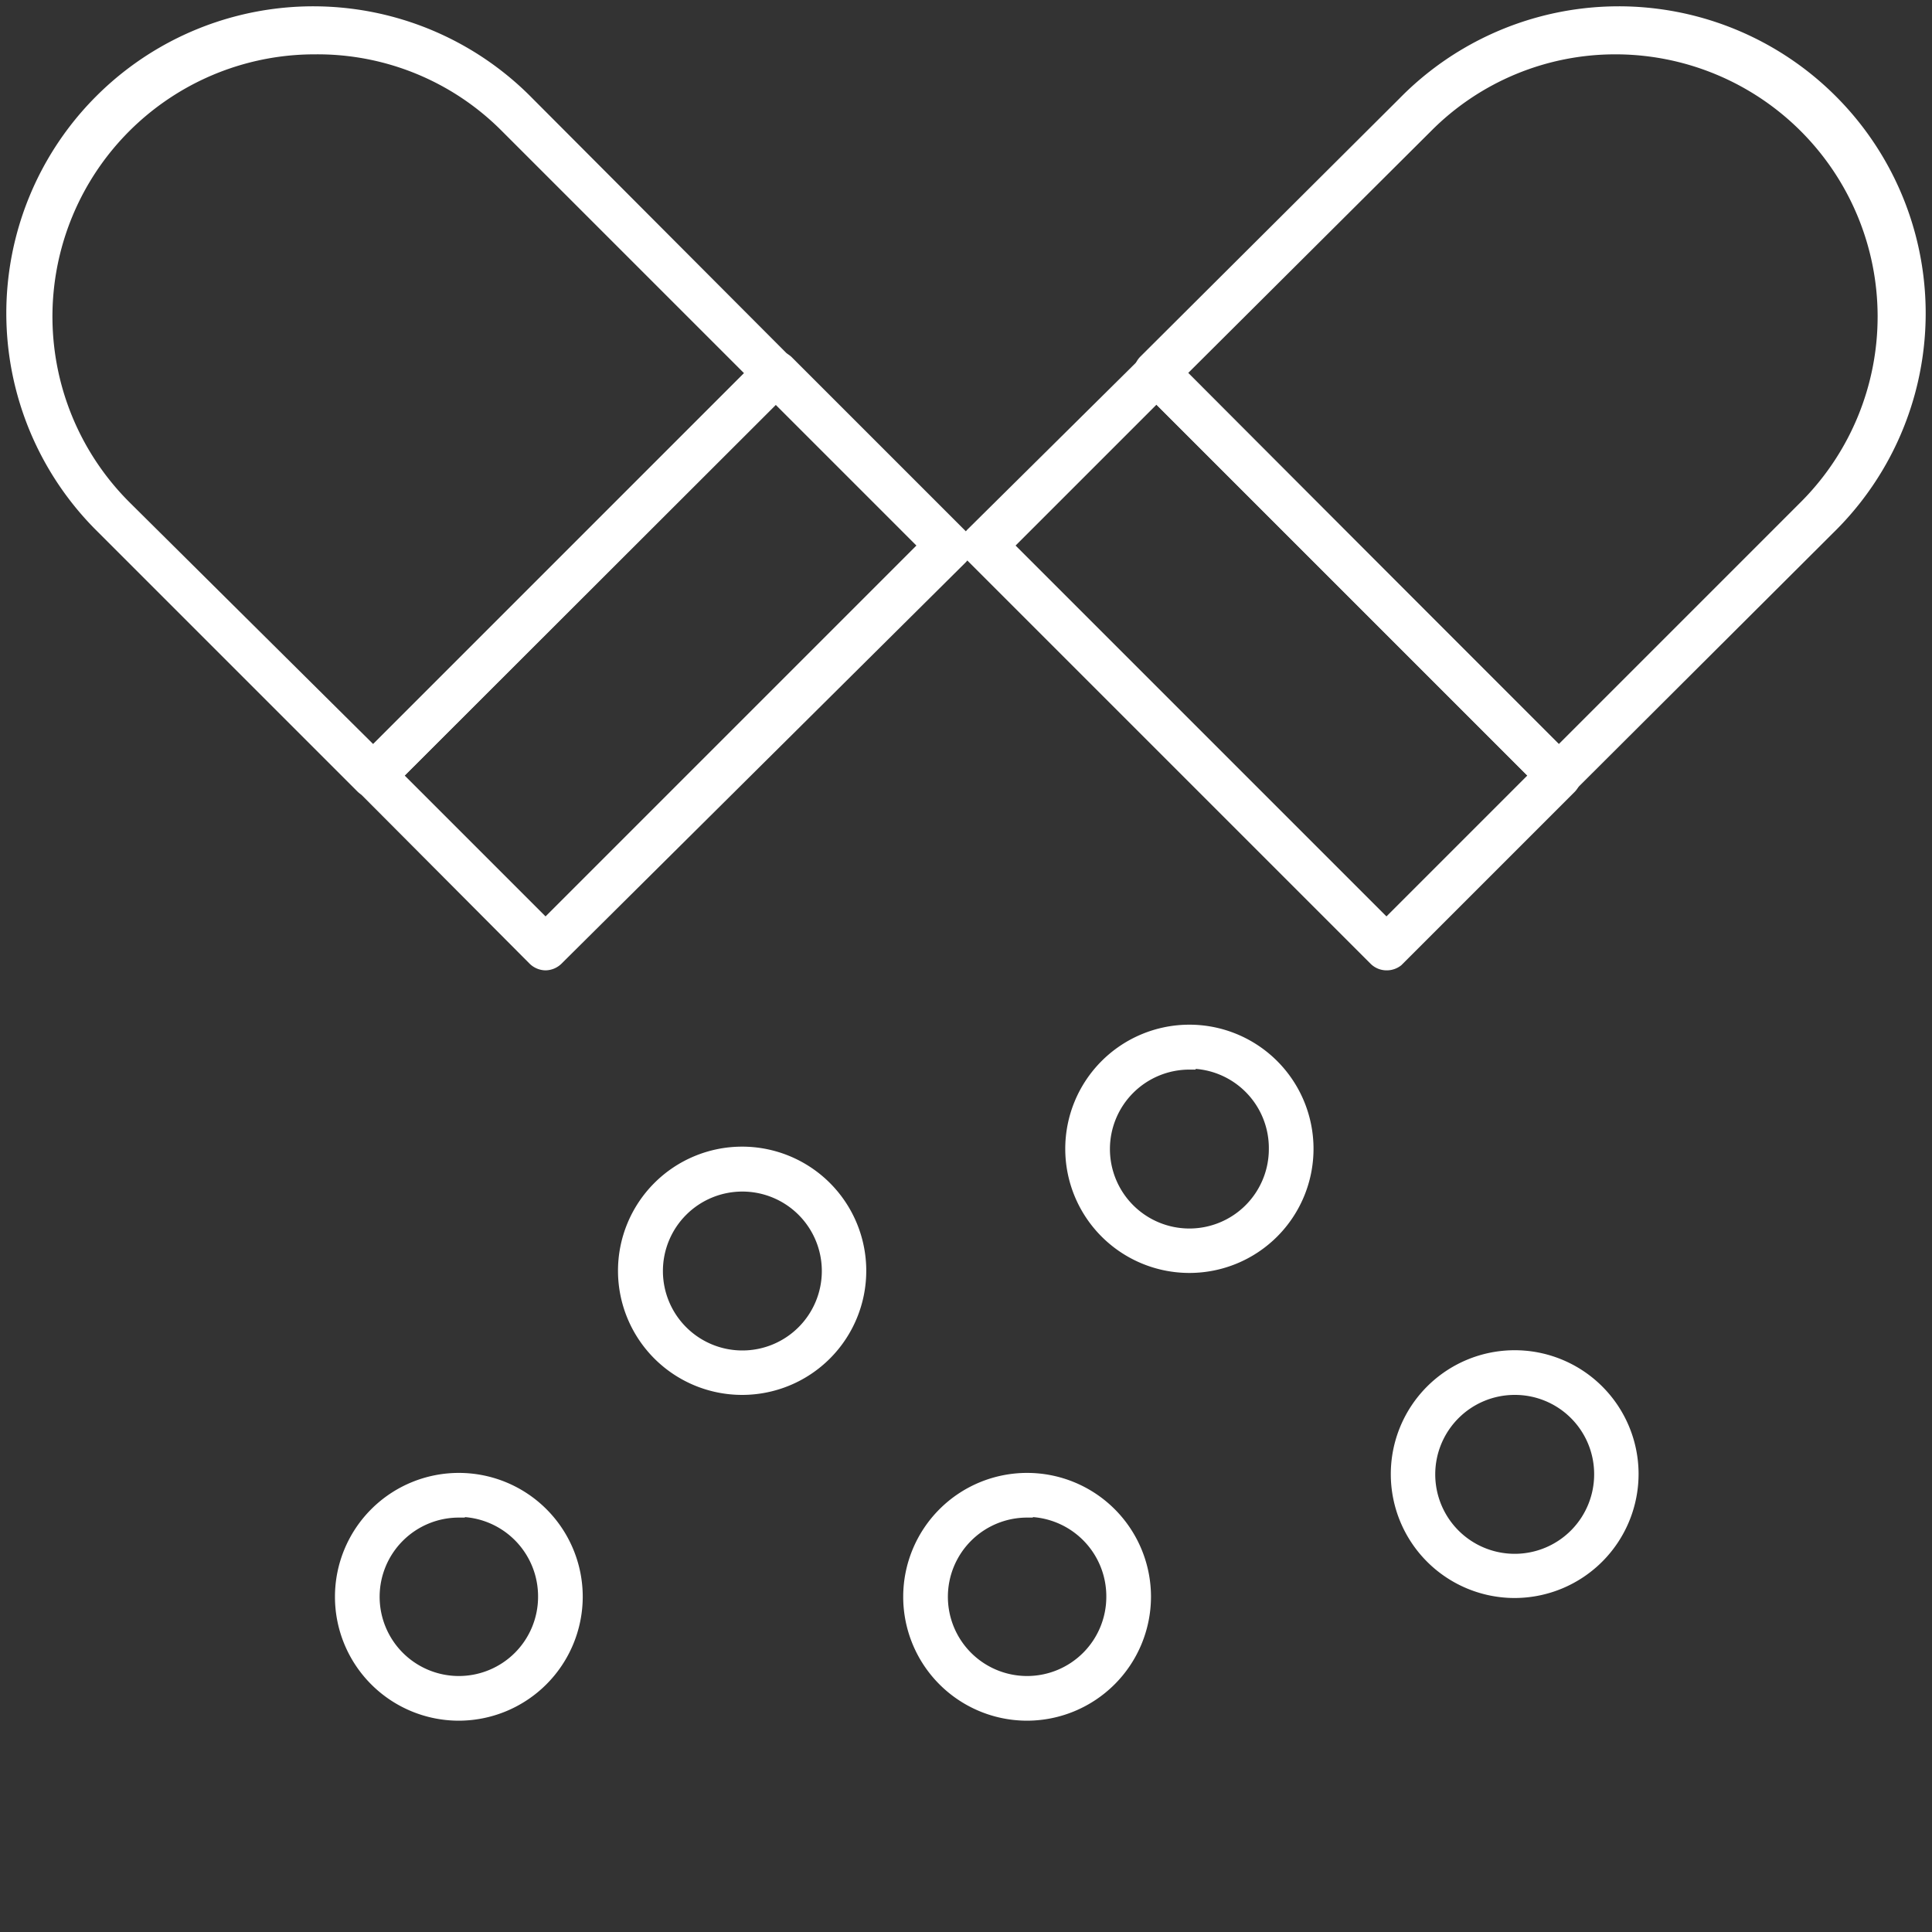
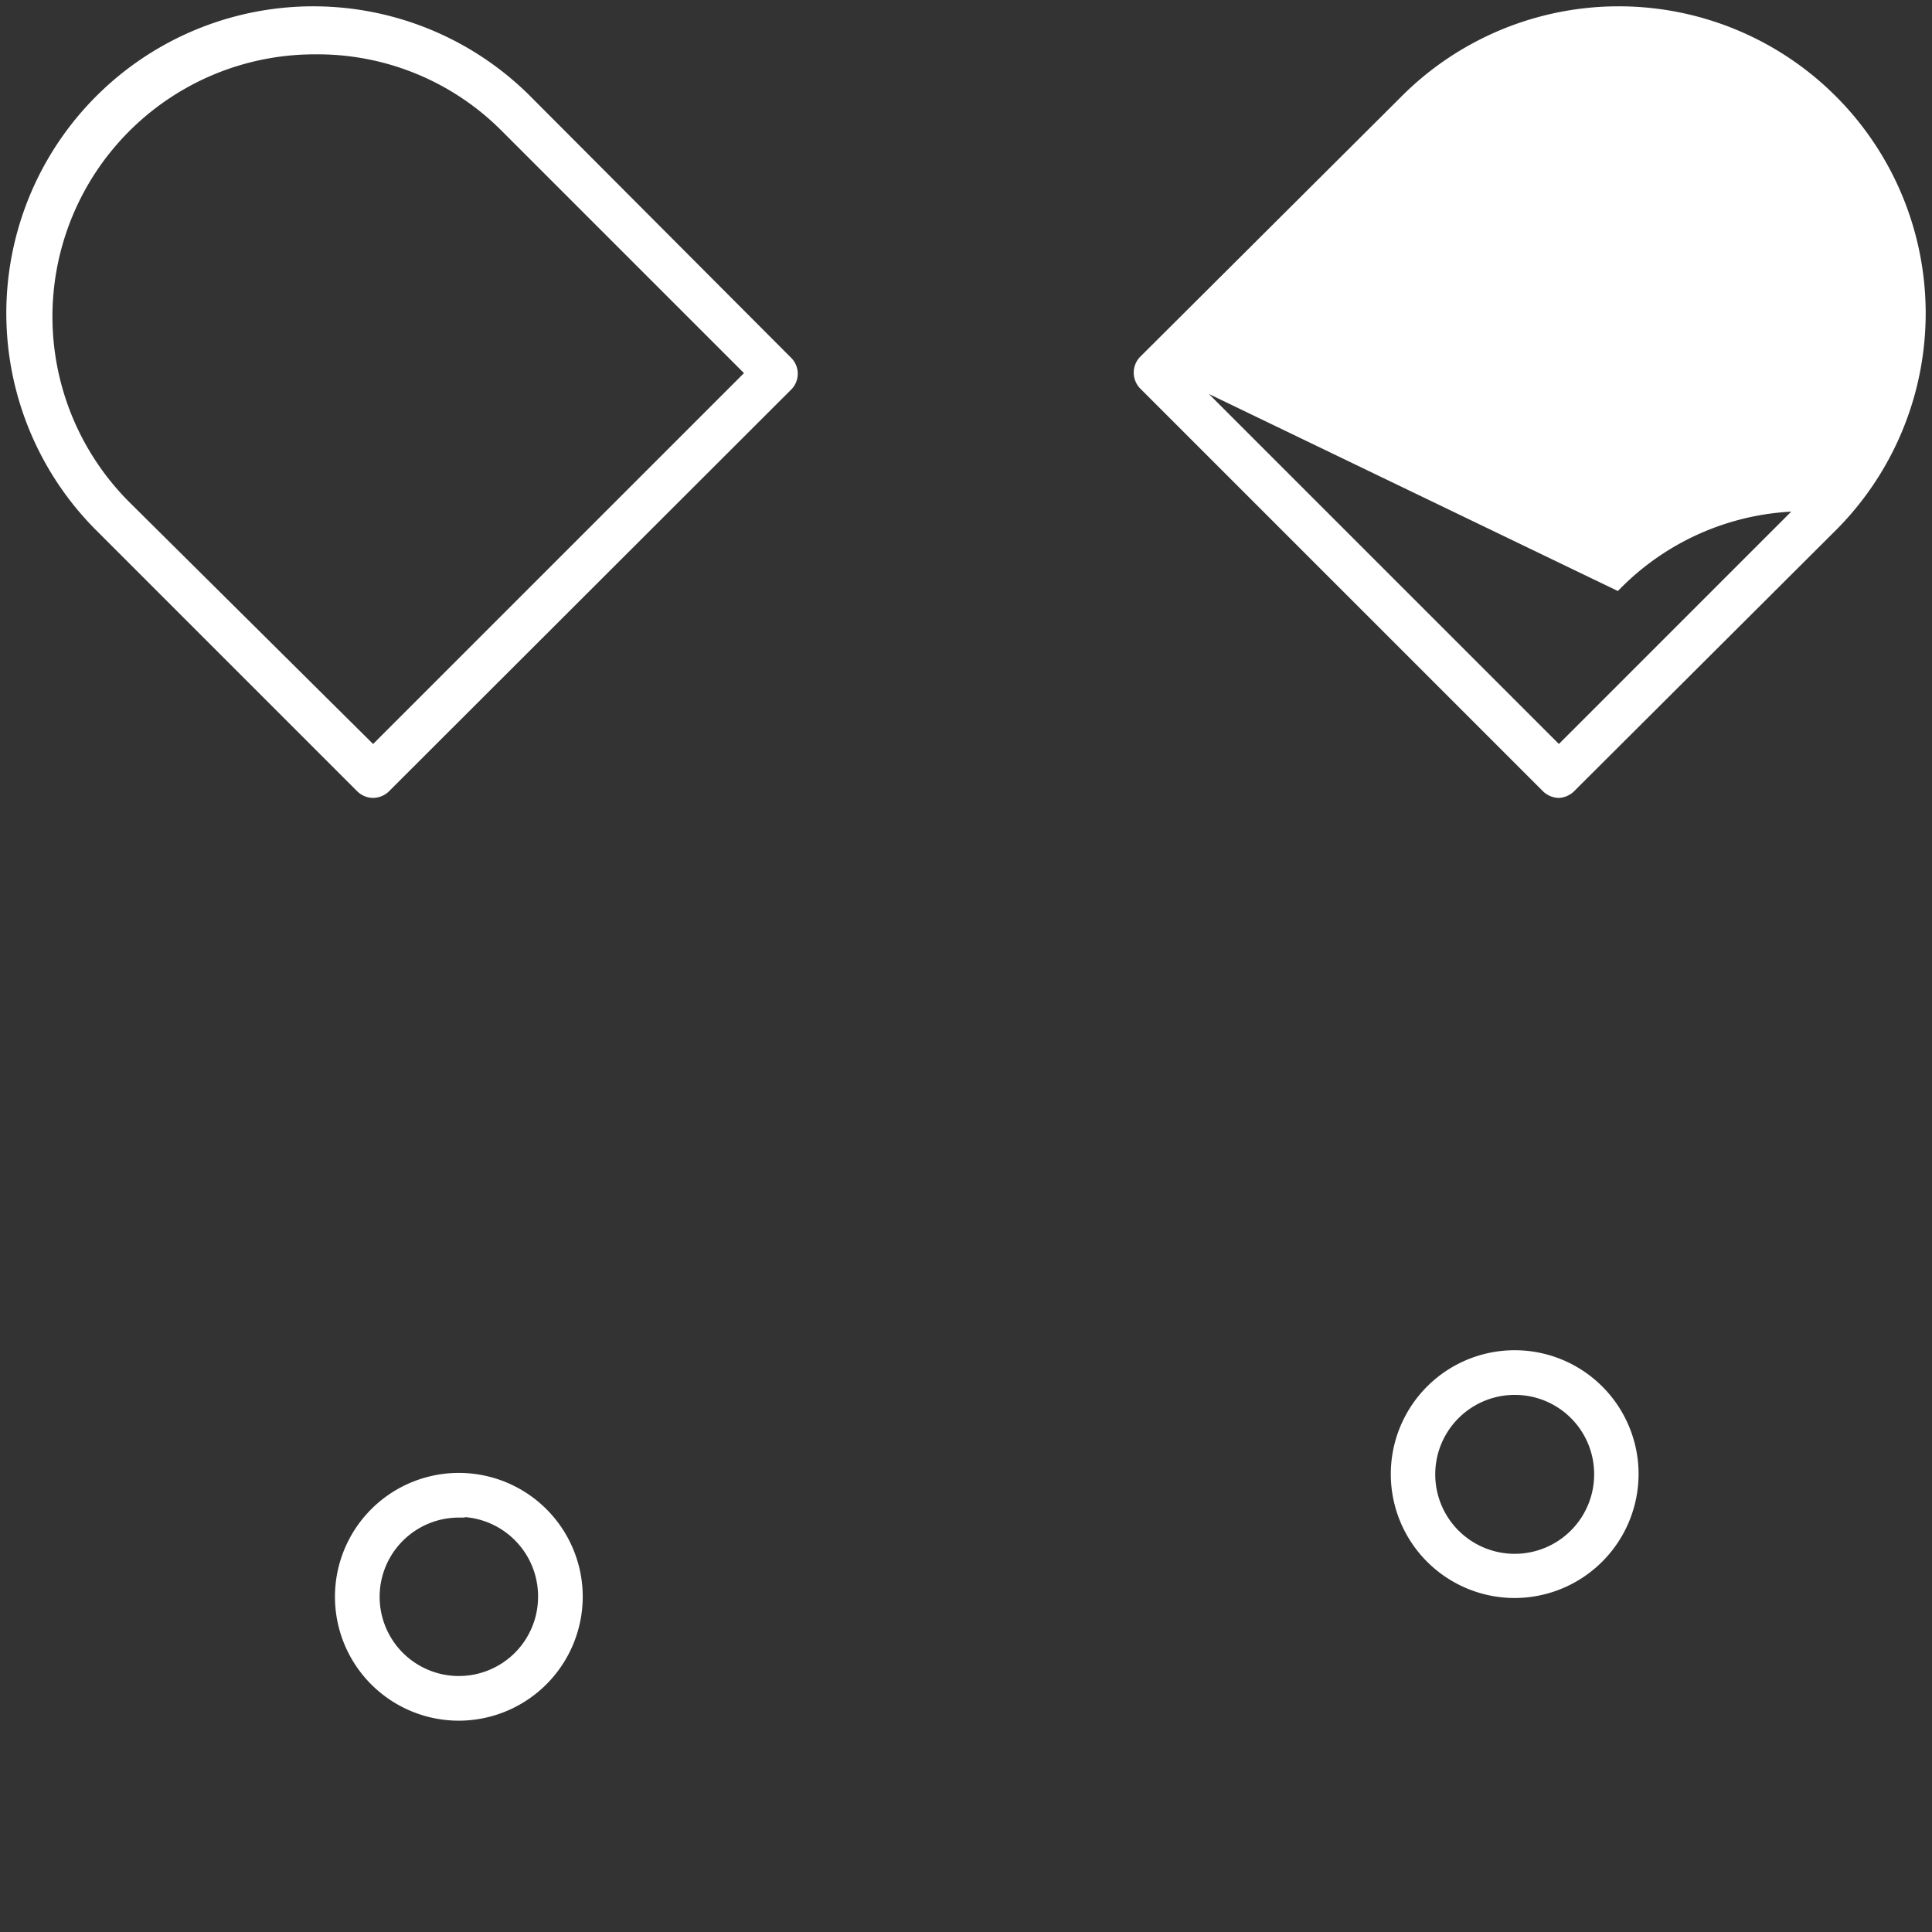
<svg xmlns="http://www.w3.org/2000/svg" id="Layer_1" data-name="Layer 1" viewBox="0 0 80 80">
  <rect x="0" y="0" width="80" height="80" fill="#333333" stroke="none" />
  <defs>
    <style>.cls-1{fill:#fff;stroke:#fff;stroke-miterlimit:10;stroke-width:0.5px;}</style>
  </defs>
  <path class="cls-1" d="M15.45,32.79a.69.69,0,0,1-.48-.2L4.26,21.88A12.46,12.46,0,1,1,21.88,4.26L32.59,15a.68.68,0,0,1,0,.95L15.93,32.59A.71.71,0,0,1,15.45,32.79ZM13.07,2a11.11,11.11,0,0,0-7.86,19L15.45,31.16,31.16,15.45,20.92,5.21A11,11,0,0,0,13.07,2Z" />
-   <path class="cls-1" d="M22.59,39.93a.71.71,0,0,1-.48-.2L15,32.59a.71.71,0,0,1-.19-.48.67.67,0,0,1,.19-.47L31.64,15a.68.68,0,0,1,1,0l7.14,7.14a.68.68,0,0,1,0,1L23.07,39.73A.71.71,0,0,1,22.59,39.93ZM16.4,32.11l6.19,6.19L38.3,22.59,32.11,16.4Z" />
-   <path class="cls-1" d="M64.55,32.79a.72.72,0,0,1-.48-.2L47.41,15.93a.69.69,0,0,1,0-1L58.12,4.26A12.46,12.46,0,1,1,75.74,21.88L65,32.59A.72.72,0,0,1,64.55,32.79ZM48.84,15.45,64.55,31.16,74.79,20.92A11.11,11.11,0,0,0,66.93,2a11,11,0,0,0-7.85,3.25Z" />
-   <path class="cls-1" d="M57.41,39.93a.69.69,0,0,1-.48-.2L40.27,23.07a.68.68,0,0,1,0-1L47.41,15a.68.68,0,0,1,1,0L65,31.64a.68.68,0,0,1,0,1l-7.14,7.14A.71.71,0,0,1,57.41,39.93ZM41.7,22.59,57.41,38.3l6.19-6.19L47.89,16.4Z" />
-   <path class="cls-1" d="M30.74,57.51a4.89,4.89,0,1,1,4.88-4.89A4.89,4.89,0,0,1,30.74,57.51Zm0-8.42a3.54,3.54,0,1,0,3.54,3.53A3.54,3.54,0,0,0,30.74,49.09Z" />
-   <path class="cls-1" d="M49.26,52.46a4.89,4.89,0,1,1,4.88-4.89A4.89,4.89,0,0,1,49.26,52.46Zm0-8.42a3.54,3.54,0,1,0,3.53,3.53A3.54,3.54,0,0,0,49.26,44Z" />
-   <path class="cls-1" d="M42.52,71a4.88,4.88,0,1,1,4.89-4.88A4.89,4.89,0,0,1,42.52,71Zm0-8.41a3.53,3.53,0,1,0,3.54,3.53A3.54,3.54,0,0,0,42.52,62.56Z" />
+   <path class="cls-1" d="M64.55,32.79a.72.72,0,0,1-.48-.2L47.41,15.93a.69.69,0,0,1,0-1L58.12,4.26A12.46,12.46,0,1,1,75.74,21.88L65,32.59A.72.72,0,0,1,64.55,32.79ZM48.84,15.45,64.55,31.16,74.79,20.92a11,11,0,0,0-7.85,3.25Z" />
  <path class="cls-1" d="M19,71a4.88,4.88,0,1,1,4.88-4.88A4.89,4.89,0,0,1,19,71Zm0-8.41a3.53,3.53,0,1,0,3.53,3.53A3.54,3.54,0,0,0,19,62.56Z" />
  <path class="cls-1" d="M62.72,65.92A4.88,4.88,0,1,1,67.6,61,4.89,4.89,0,0,1,62.72,65.92Zm0-8.41A3.54,3.54,0,1,0,66.26,61,3.53,3.53,0,0,0,62.72,57.51Z" />
</svg>